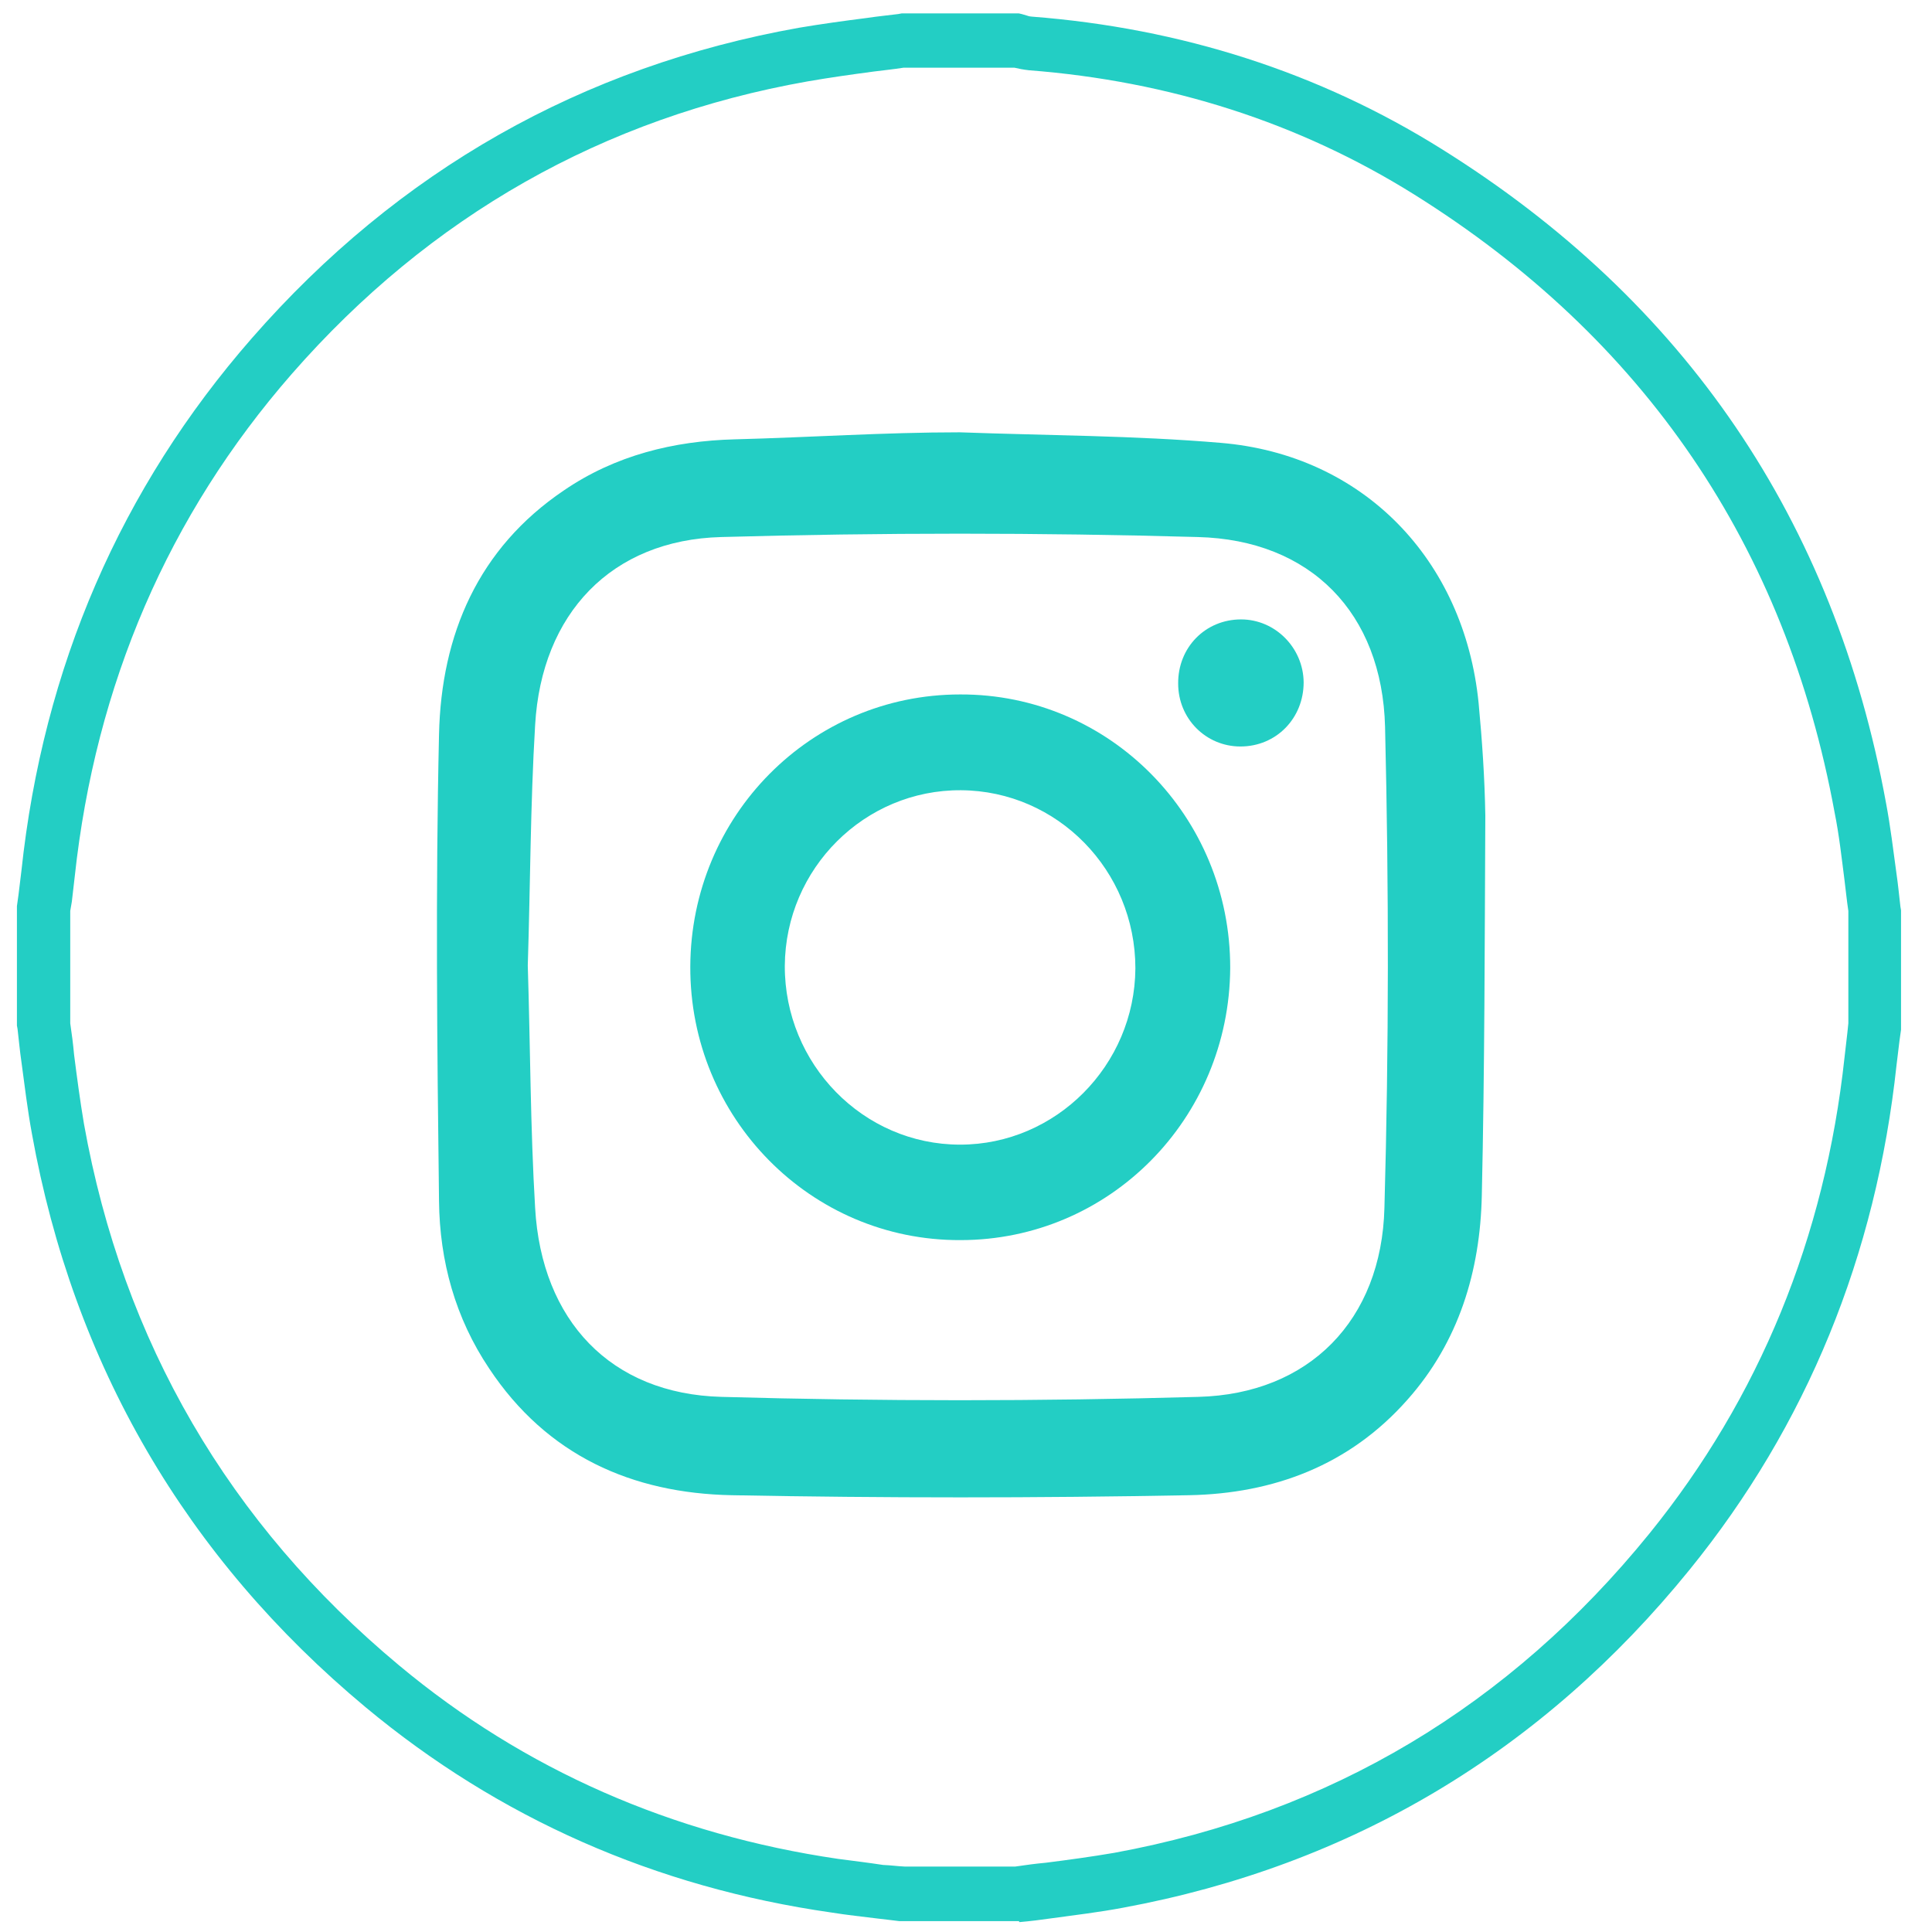
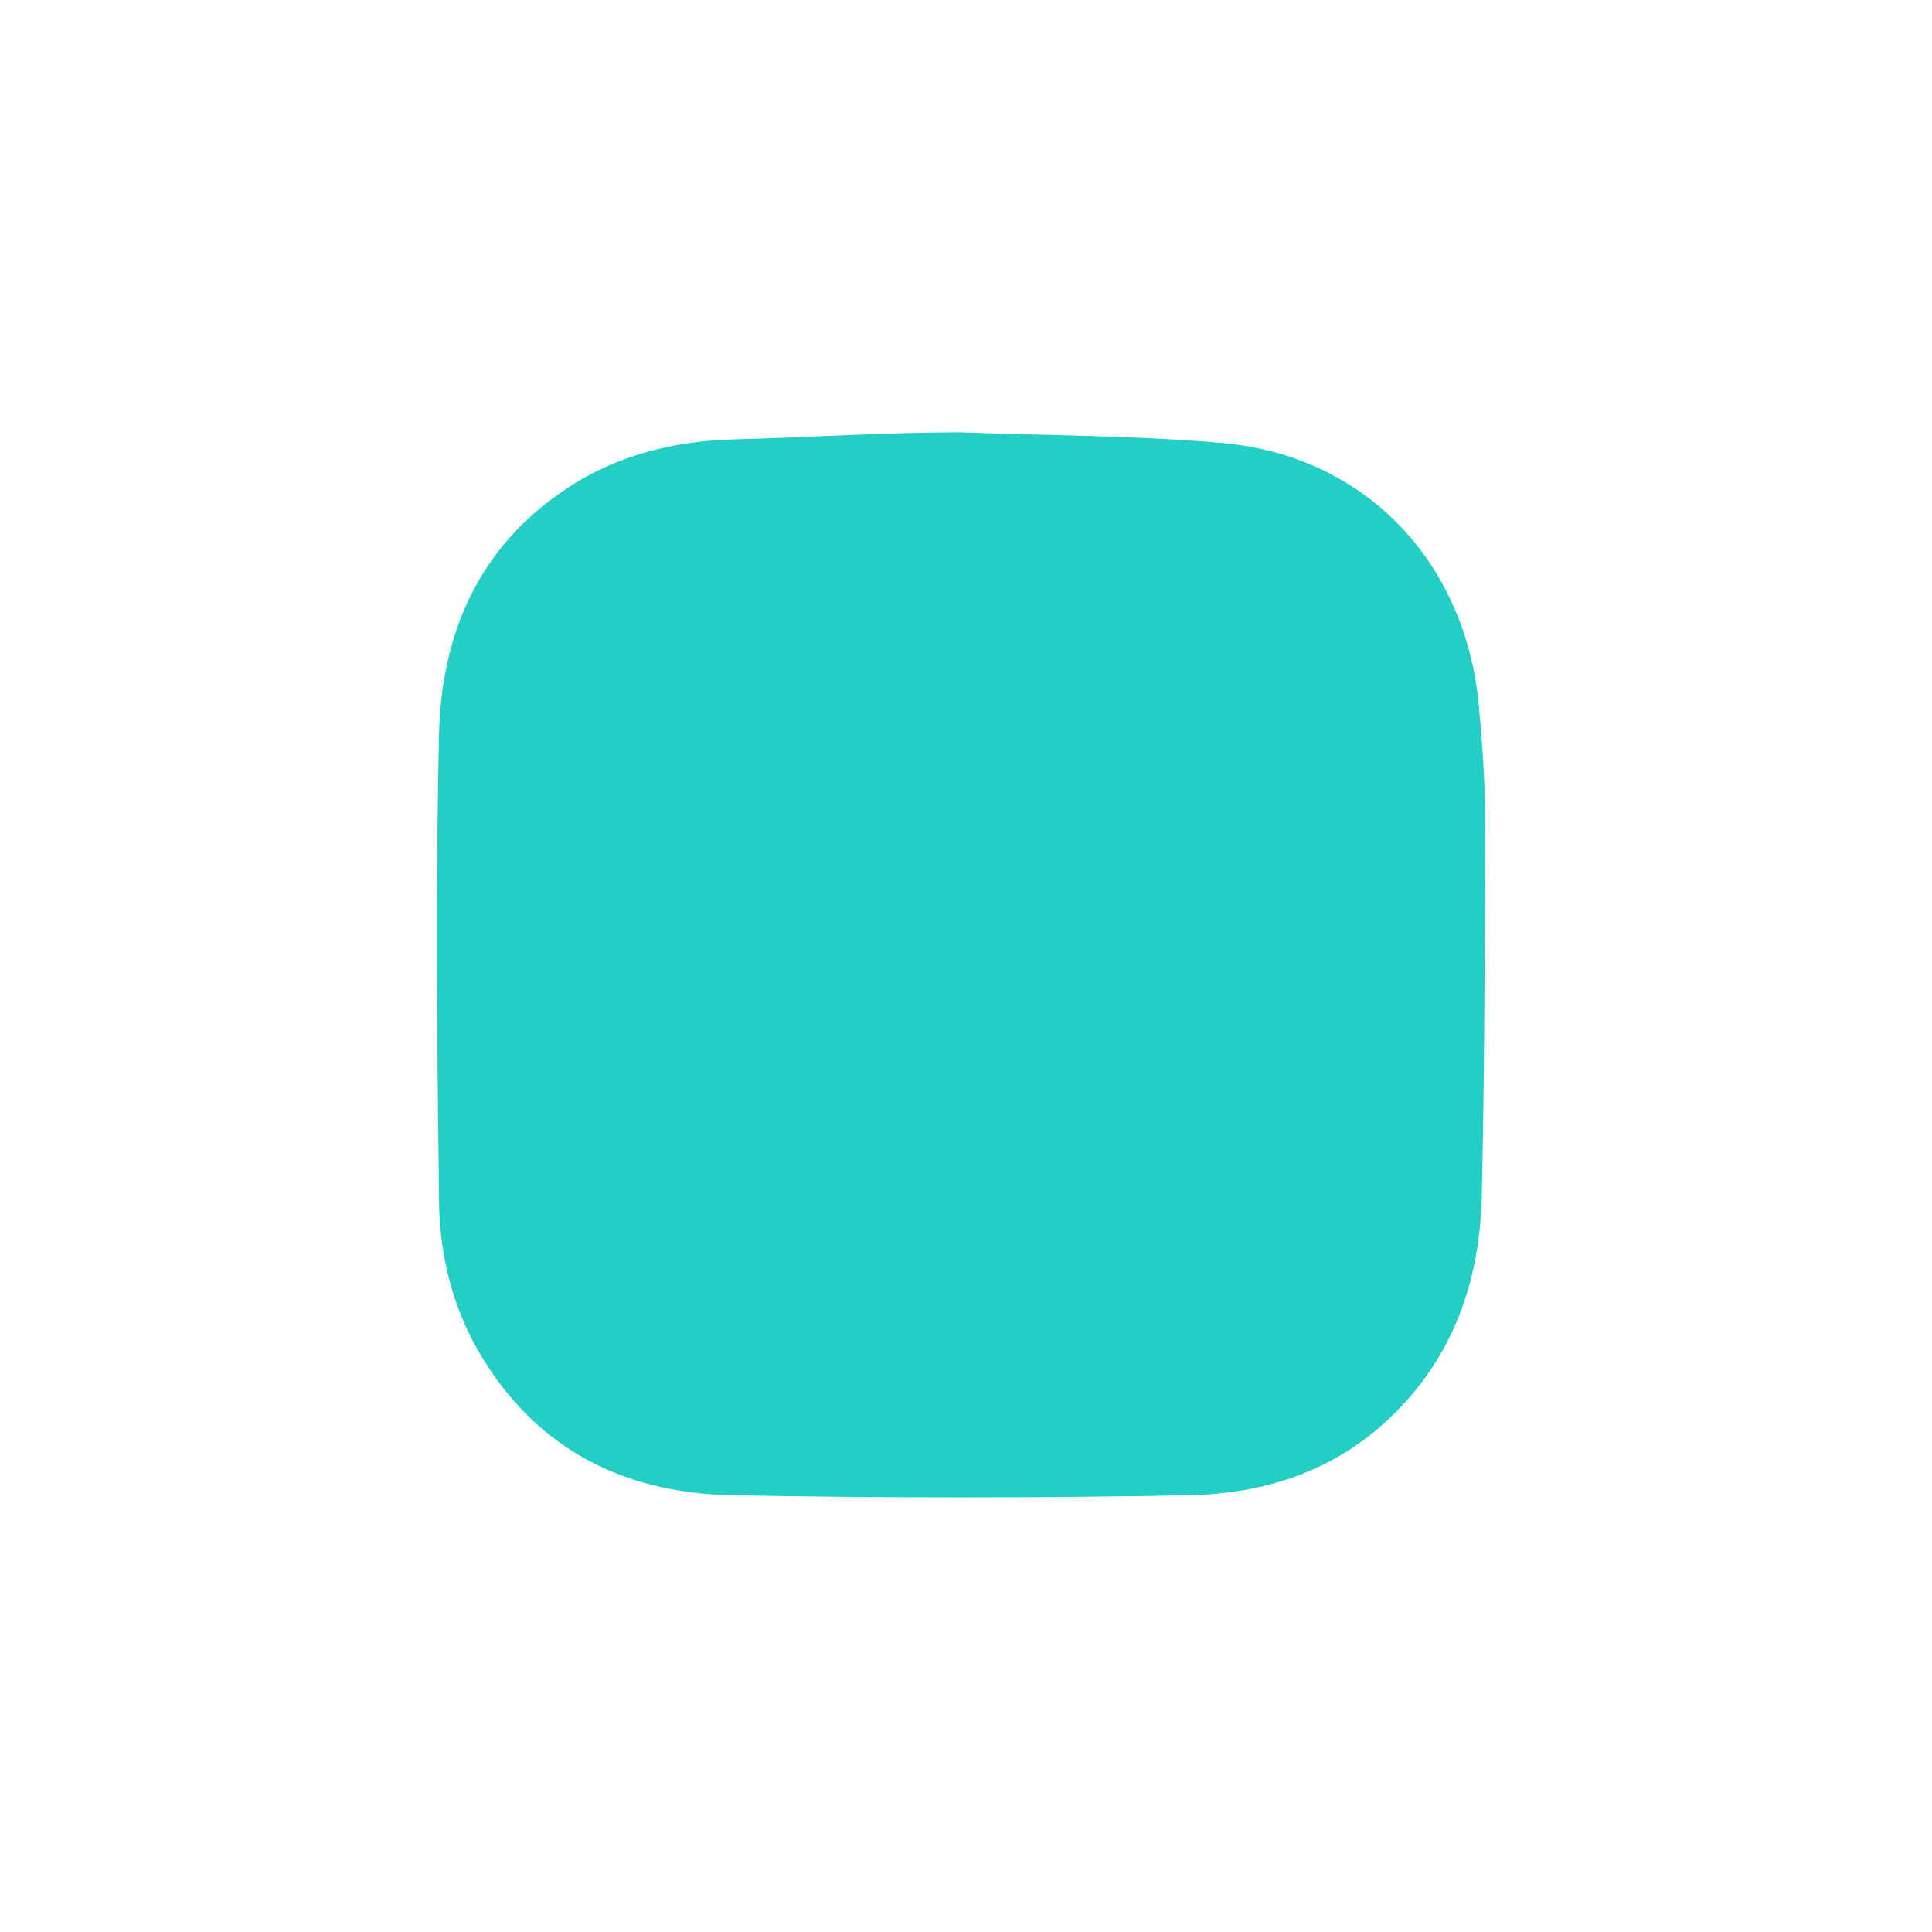
<svg xmlns="http://www.w3.org/2000/svg" xml:space="preserve" id="Calque_1" x="0px" y="0px" version="1.1" viewBox="0 0 60.51 60.51">
  <style>.st0{fill:#23cec4}</style>
  <g id="Group_4">
-     <path id="Vector_9" d="M31.91 60.17h-3.74c-.22-.03-.43-.05-.67-.08-.48-.06-.96-.11-1.46-.19-5.52-.79-10.42-2.96-14.59-6.43C5.82 48.78 2.3 42.73 1 35.51c-.14-.76-.23-1.52-.33-2.26-.05-.34-.08-.68-.12-1.02l-.02-.11v-3.74l.05-.36.09-.74c.68-6.39 3.12-12 7.22-16.69C12.48 5.34 18.24 2.08 25.02.87c.71-.12 1.44-.22 2.15-.31.33-.05.65-.08.96-.12l.11-.02h3.67l.09.02c.06.02.11.03.17.05.05.02.12.03.14.03 4.68.36 9.01 1.75 12.83 4.14 7.63 4.76 12.31 11.64 13.93 20.49.14.74.23 1.5.33 2.23.05.34.08.67.12 1.01l.02.12v3.74l-.05.36-.09.74c-.64 5.98-2.82 11.3-6.48 15.81-4.62 5.7-10.6 9.27-17.75 10.59-.74.14-1.5.23-2.23.33-.34.05-.67.09-1.01.12zm-3.58-1.71h3.47c.33-.05.64-.09.96-.12.71-.09 1.44-.19 2.14-.31 6.76-1.24 12.38-4.6 16.76-10 3.44-4.25 5.5-9.27 6.11-14.91.03-.26.06-.53.09-.78l.03-.29v-3.52c-.05-.33-.08-.65-.12-.96-.09-.7-.17-1.43-.31-2.12-1.53-8.35-5.97-14.86-13.17-19.36-3.6-2.25-7.66-3.55-12.07-3.89-.17-.02-.33-.05-.45-.08H28.3c-.31.05-.62.08-.93.12-.68.09-1.39.19-2.08.31-6.39 1.13-11.83 4.22-16.15 9.16-3.86 4.42-6.15 9.72-6.8 15.75-.03.26-.06.53-.09.78l-.05.29v3.52c.05.33.09.65.12.98.09.71.19 1.46.31 2.17 1.22 6.82 4.54 12.52 9.87 16.96 3.92 3.27 8.56 5.3 13.75 6.06.46.06.95.12 1.41.19.25.01.45.04.67.05" class="st0" />
    <g id="Group_5">
      <path id="Vector_10" d="M38.87 19.4c-1.12 0-1.98.88-1.97 2.01 0 1.1.87 1.97 1.95 1.97 1.12 0 1.98-.88 1.98-2.01-.01-1.08-.89-1.97-1.96-1.97" class="st0" />
-       <path id="Vector_11" d="M46.31 22.02c-.45-4.51-3.63-7.78-8.08-8.15-2.71-.23-5.44-.23-8.17-.33 0 .06 0-.06 0 0-2.36 0-4.71.16-7.05.22-1.91.05-3.74.5-5.35 1.6-2.68 1.81-3.84 4.51-3.91 7.64-.11 4.87-.06 9.75 0 14.62.02 1.88.51 3.66 1.57 5.24 1.81 2.73 4.48 3.91 7.6 3.97 4.77.09 9.55.09 14.32 0 2.64-.05 5.02-.93 6.84-2.99 1.61-1.81 2.28-4.03 2.33-6.4.09-3.97.09-7.94.11-11.9-.02-1.19-.1-2.35-.21-3.52m-2.95 15.81c-.09 3.52-2.36 5.83-5.83 5.92-4.98.14-9.95.14-14.93 0-3.47-.09-5.64-2.39-5.84-5.92-.15-2.53-.15-5.05-.23-7.59.08-2.51.08-5.02.23-7.53.2-3.49 2.39-5.8 5.83-5.89 4.98-.14 9.97-.14 14.93 0 3.52.09 5.77 2.37 5.86 5.95.12 5.02.12 10.04-.02 15.06" class="st0" />
+       <path id="Vector_11" d="M46.31 22.02c-.45-4.51-3.63-7.78-8.08-8.15-2.71-.23-5.44-.23-8.17-.33 0 .06 0-.06 0 0-2.36 0-4.71.16-7.05.22-1.91.05-3.74.5-5.35 1.6-2.68 1.81-3.84 4.51-3.91 7.64-.11 4.87-.06 9.75 0 14.62.02 1.88.51 3.66 1.57 5.24 1.81 2.73 4.48 3.91 7.6 3.97 4.77.09 9.55.09 14.32 0 2.64-.05 5.02-.93 6.84-2.99 1.61-1.81 2.28-4.03 2.33-6.4.09-3.97.09-7.94.11-11.9-.02-1.19-.1-2.35-.21-3.52m-2.95 15.81" class="st0" />
    </g>
    <path id="Vector_12" d="M30.07 21.75c-4.67 0-8.43 3.8-8.45 8.52-.02 4.74 3.77 8.59 8.46 8.57 4.67 0 8.42-3.8 8.45-8.52.01-4.75-3.78-8.59-8.46-8.57m0 14.1c-3.04 0-5.5-2.53-5.49-5.6.02-3.05 2.5-5.52 5.52-5.5s5.46 2.51 5.46 5.58c-.02 3.04-2.49 5.52-5.49 5.52" class="st0" />
  </g>
</svg>